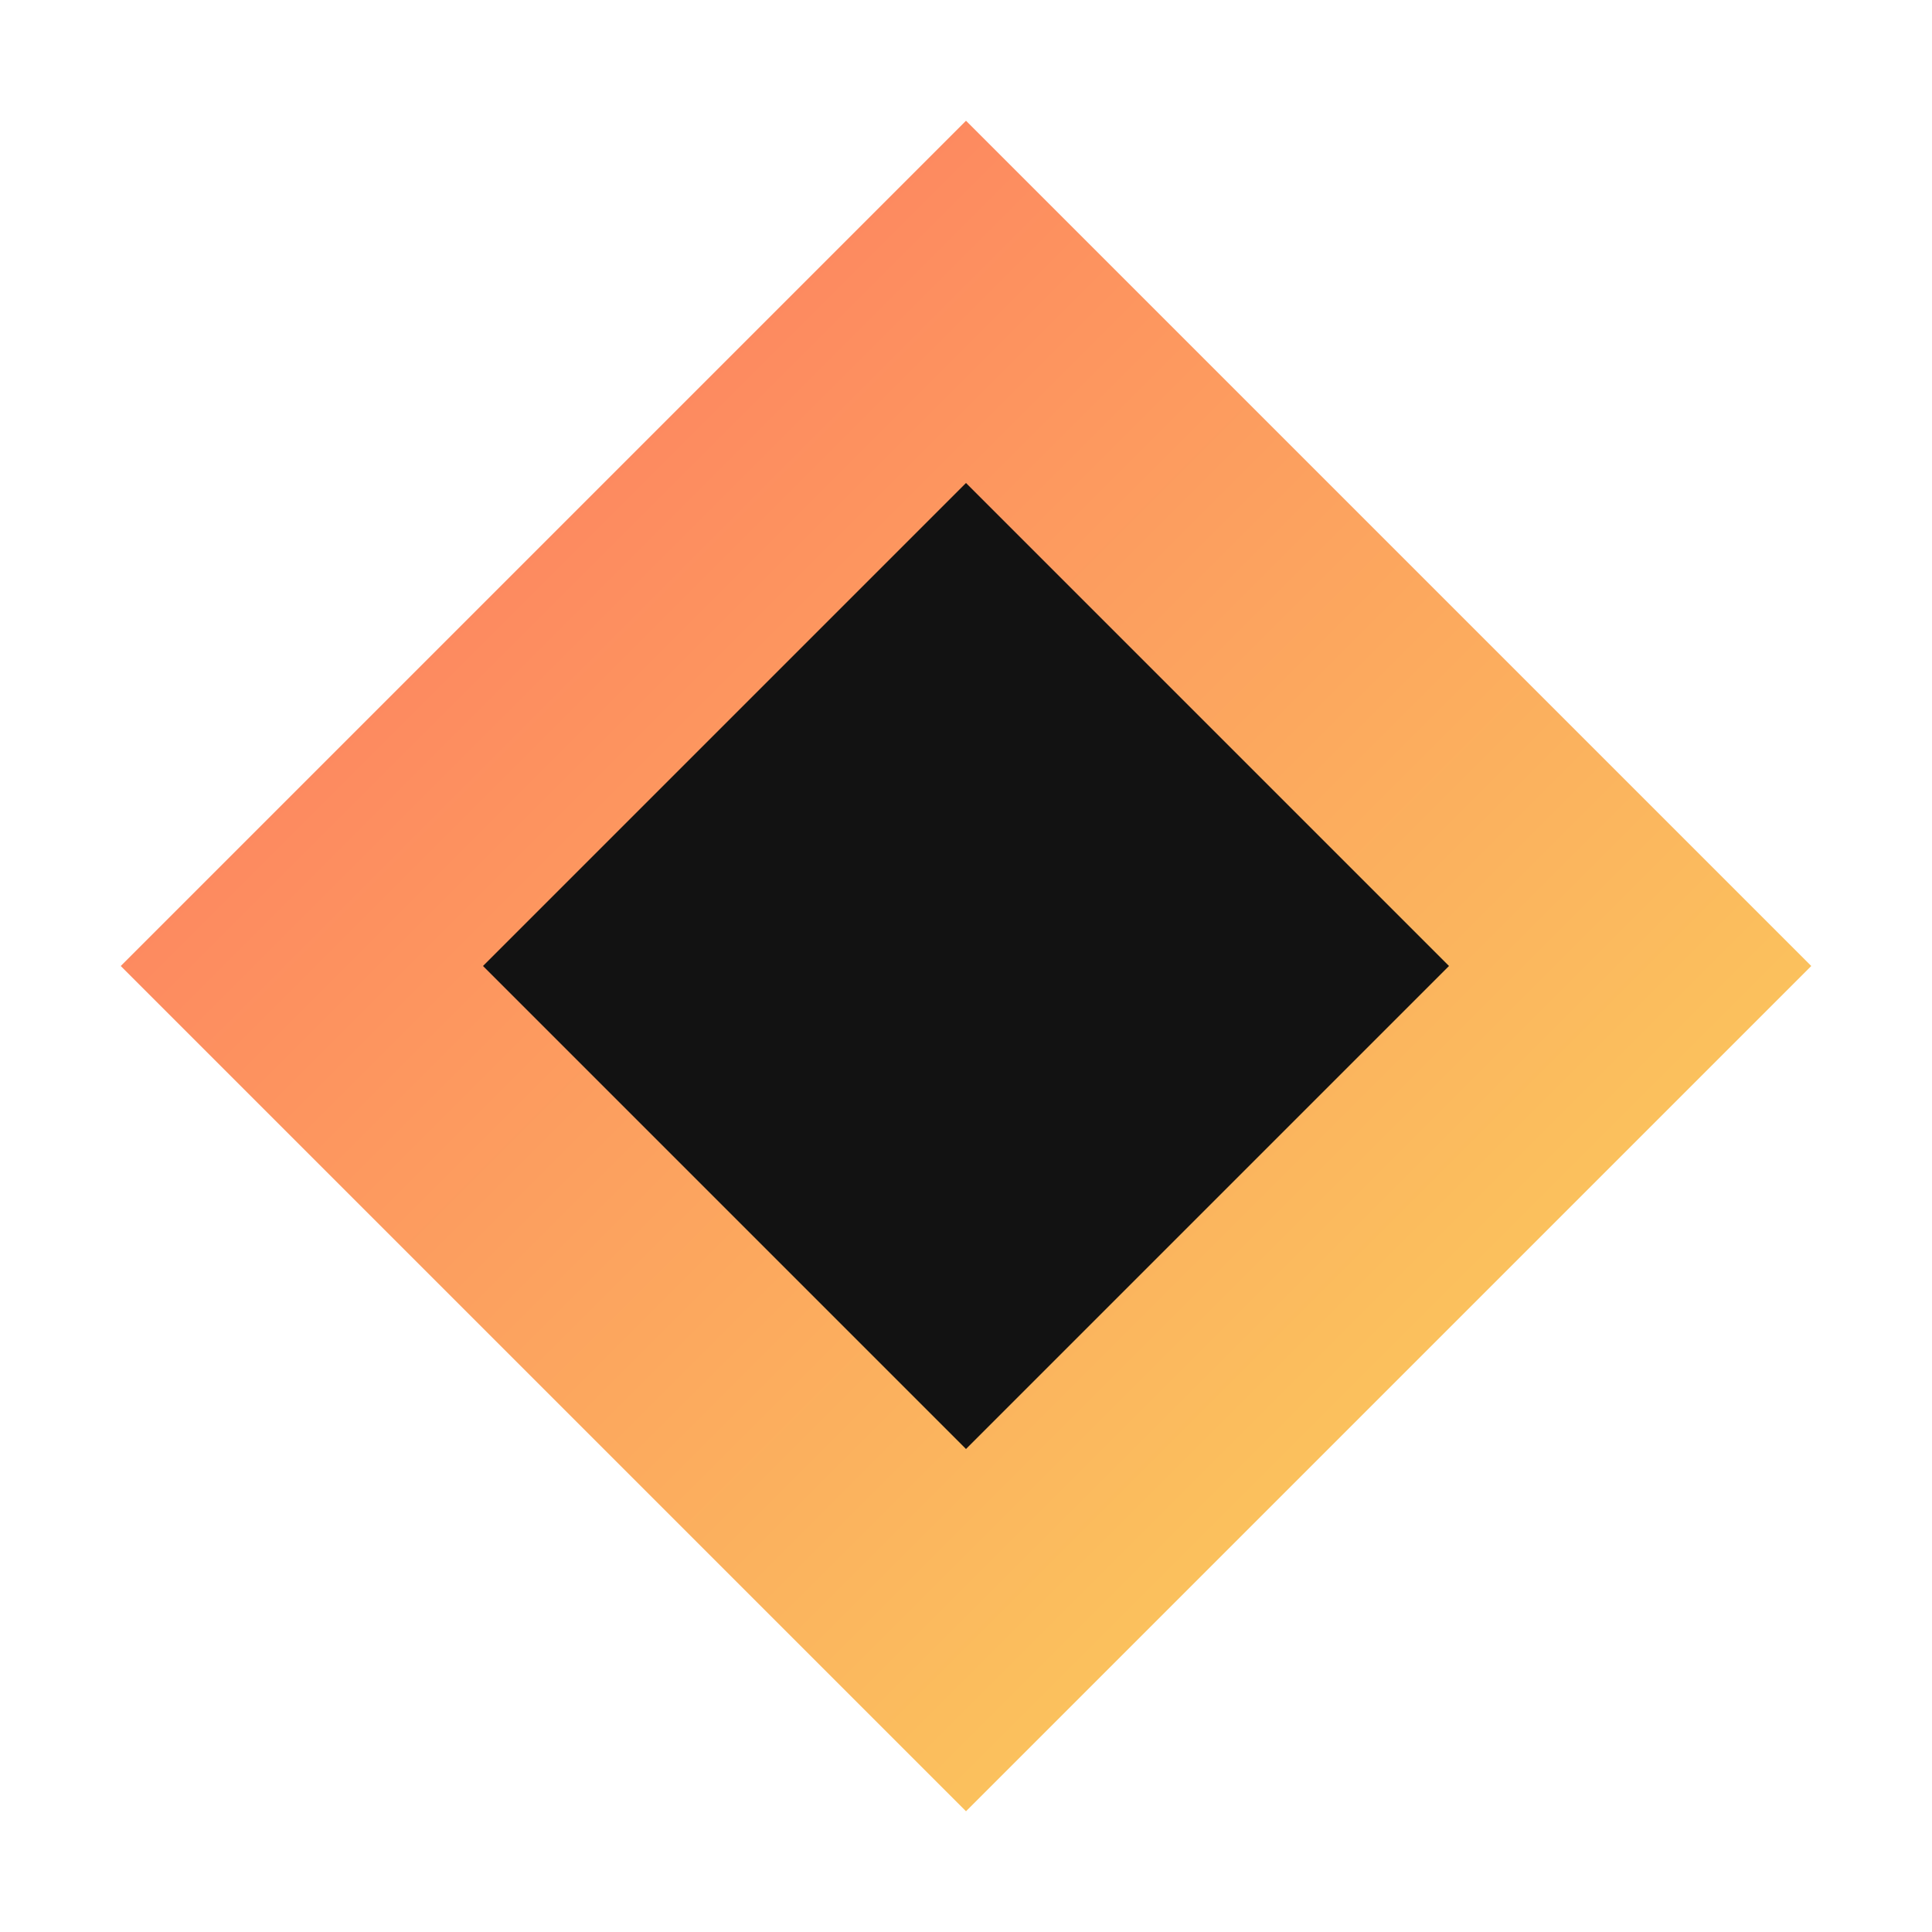
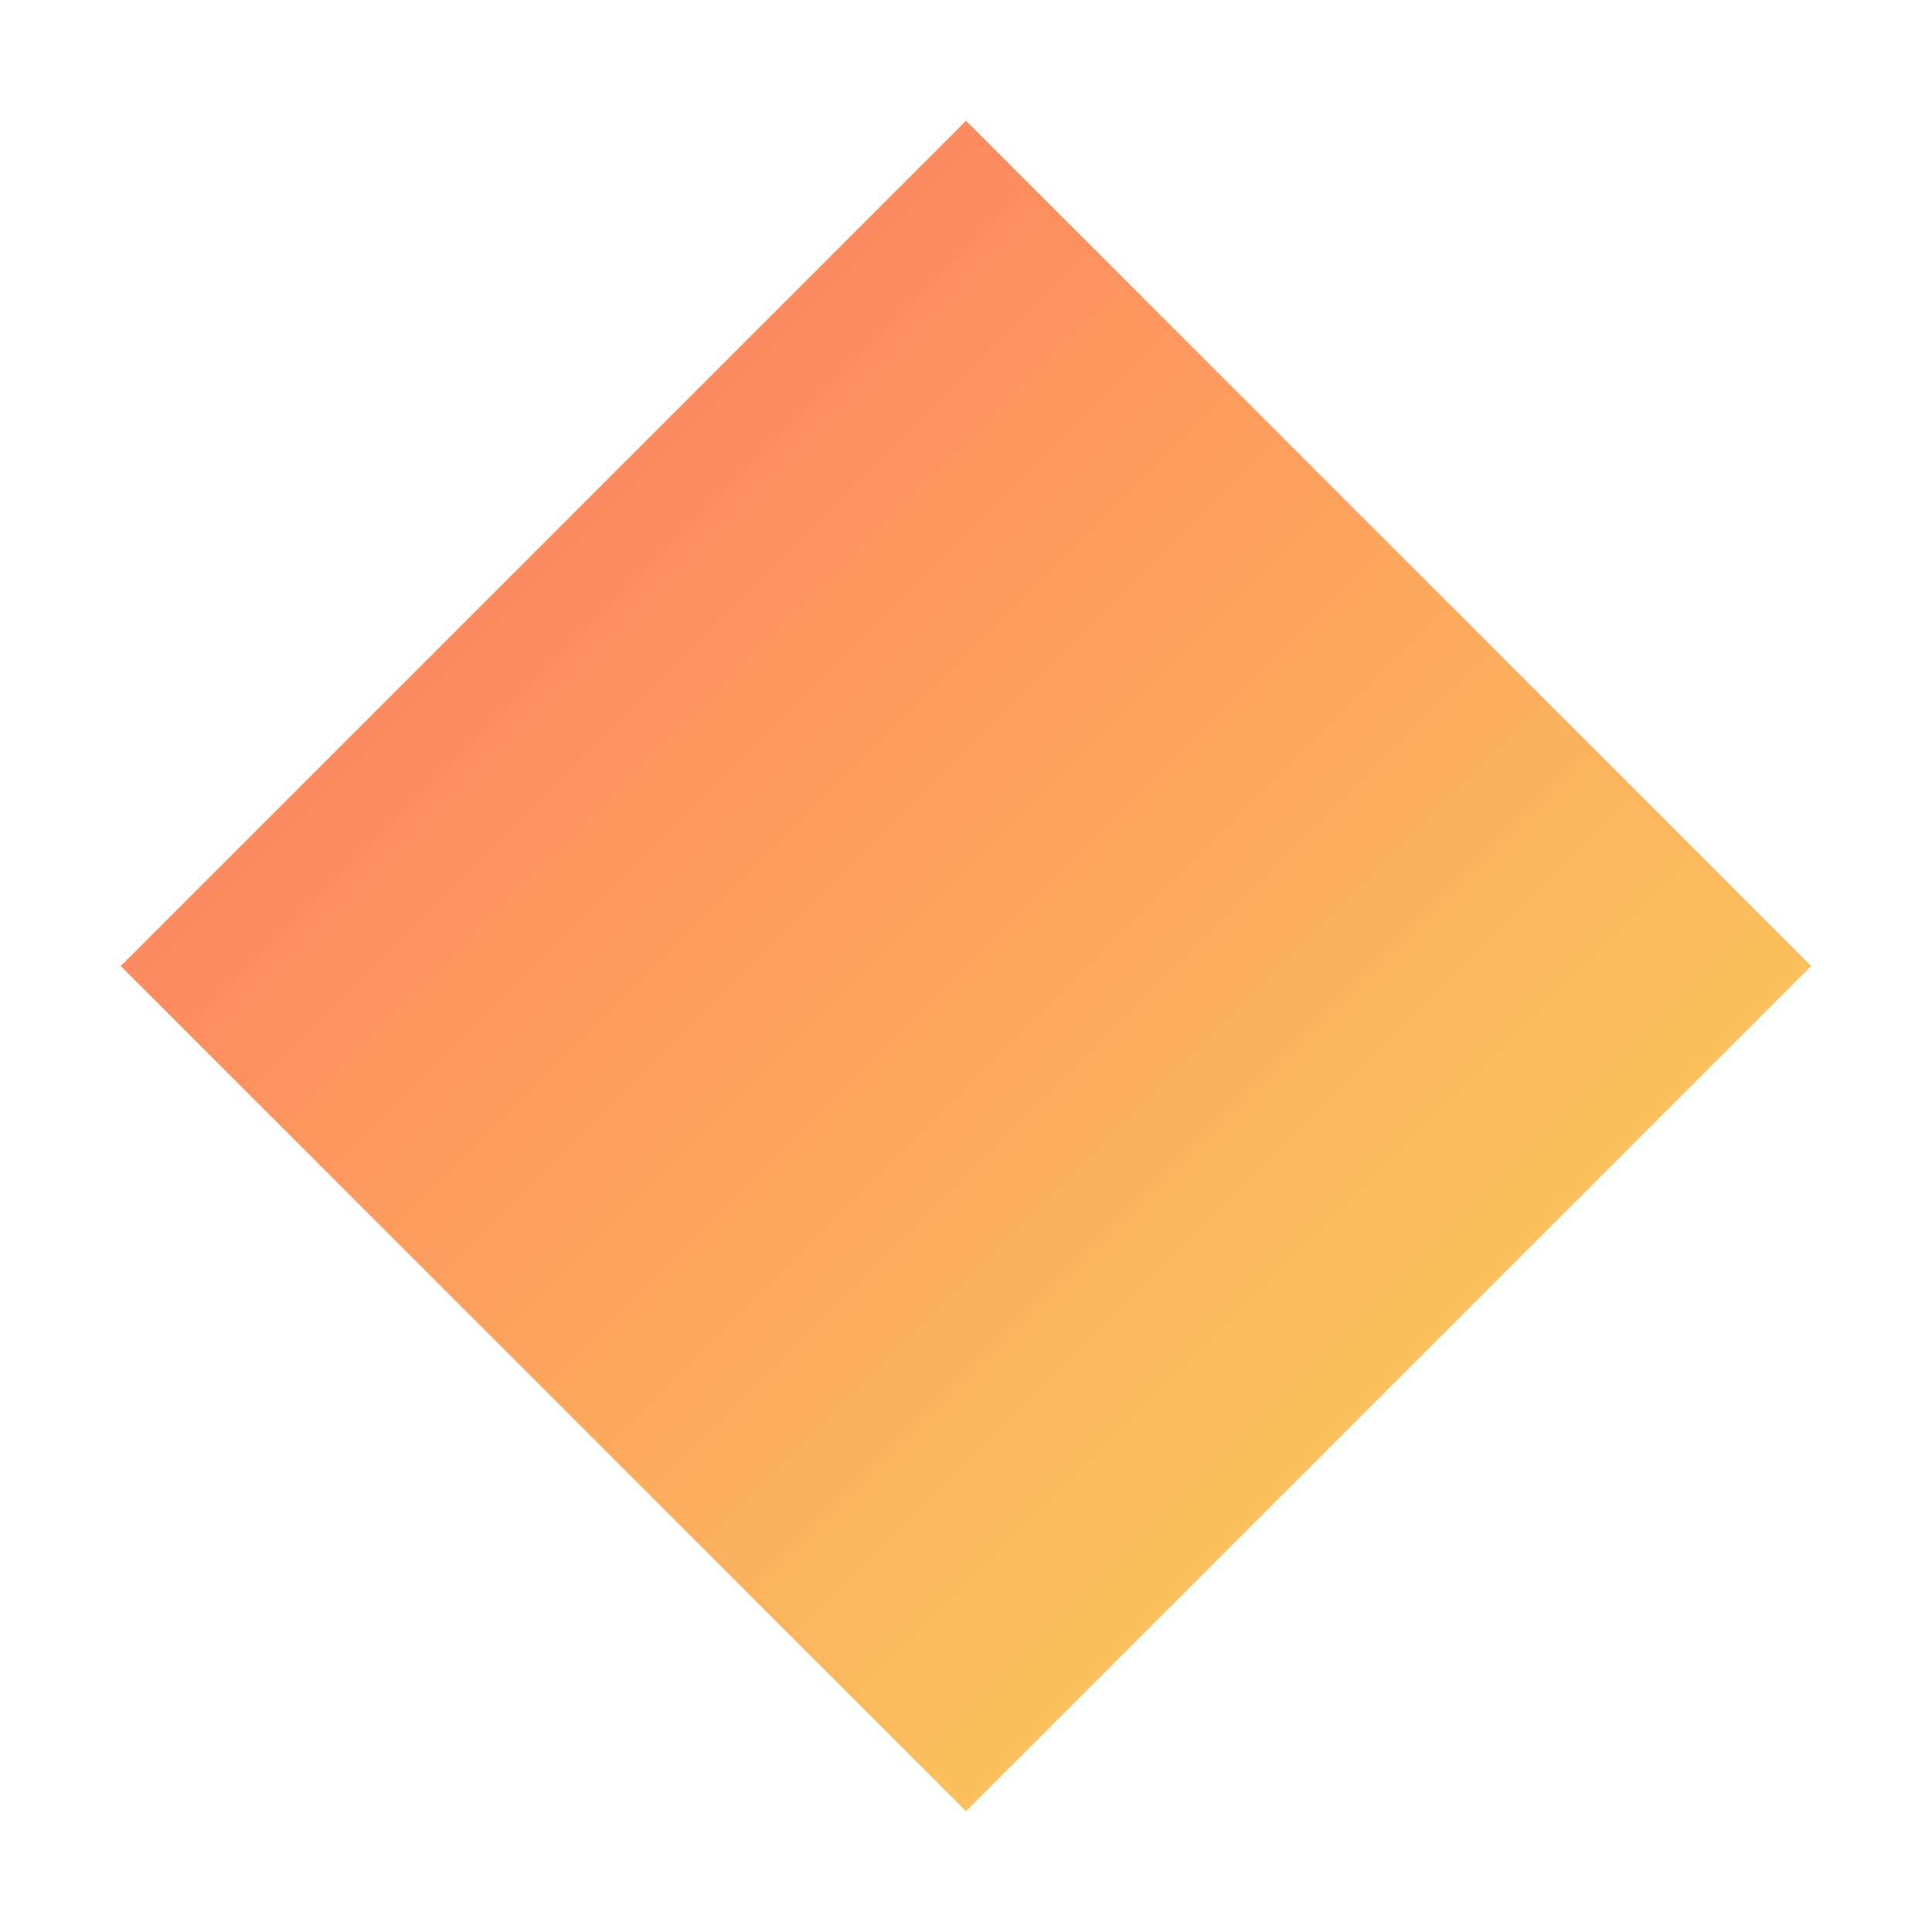
<svg xmlns="http://www.w3.org/2000/svg" width="32" height="32" viewBox="0 0 32 32">
  <defs>
    <linearGradient id="faviconGradient" x1="0%" y1="0%" x2="100%" y2="100%">
      <stop offset="0%" stop-color="#FF6F61" />
      <stop offset="100%" stop-color="#F9DC5C" />
    </linearGradient>
  </defs>
  <g>
    <path d="M16 2 L30 16 L16 30 L2 16 Z" fill="url(#faviconGradient)" />
-     <path d="M16 8 L24 16 L16 24 L8 16 Z" fill="#121212" />
  </g>
</svg>